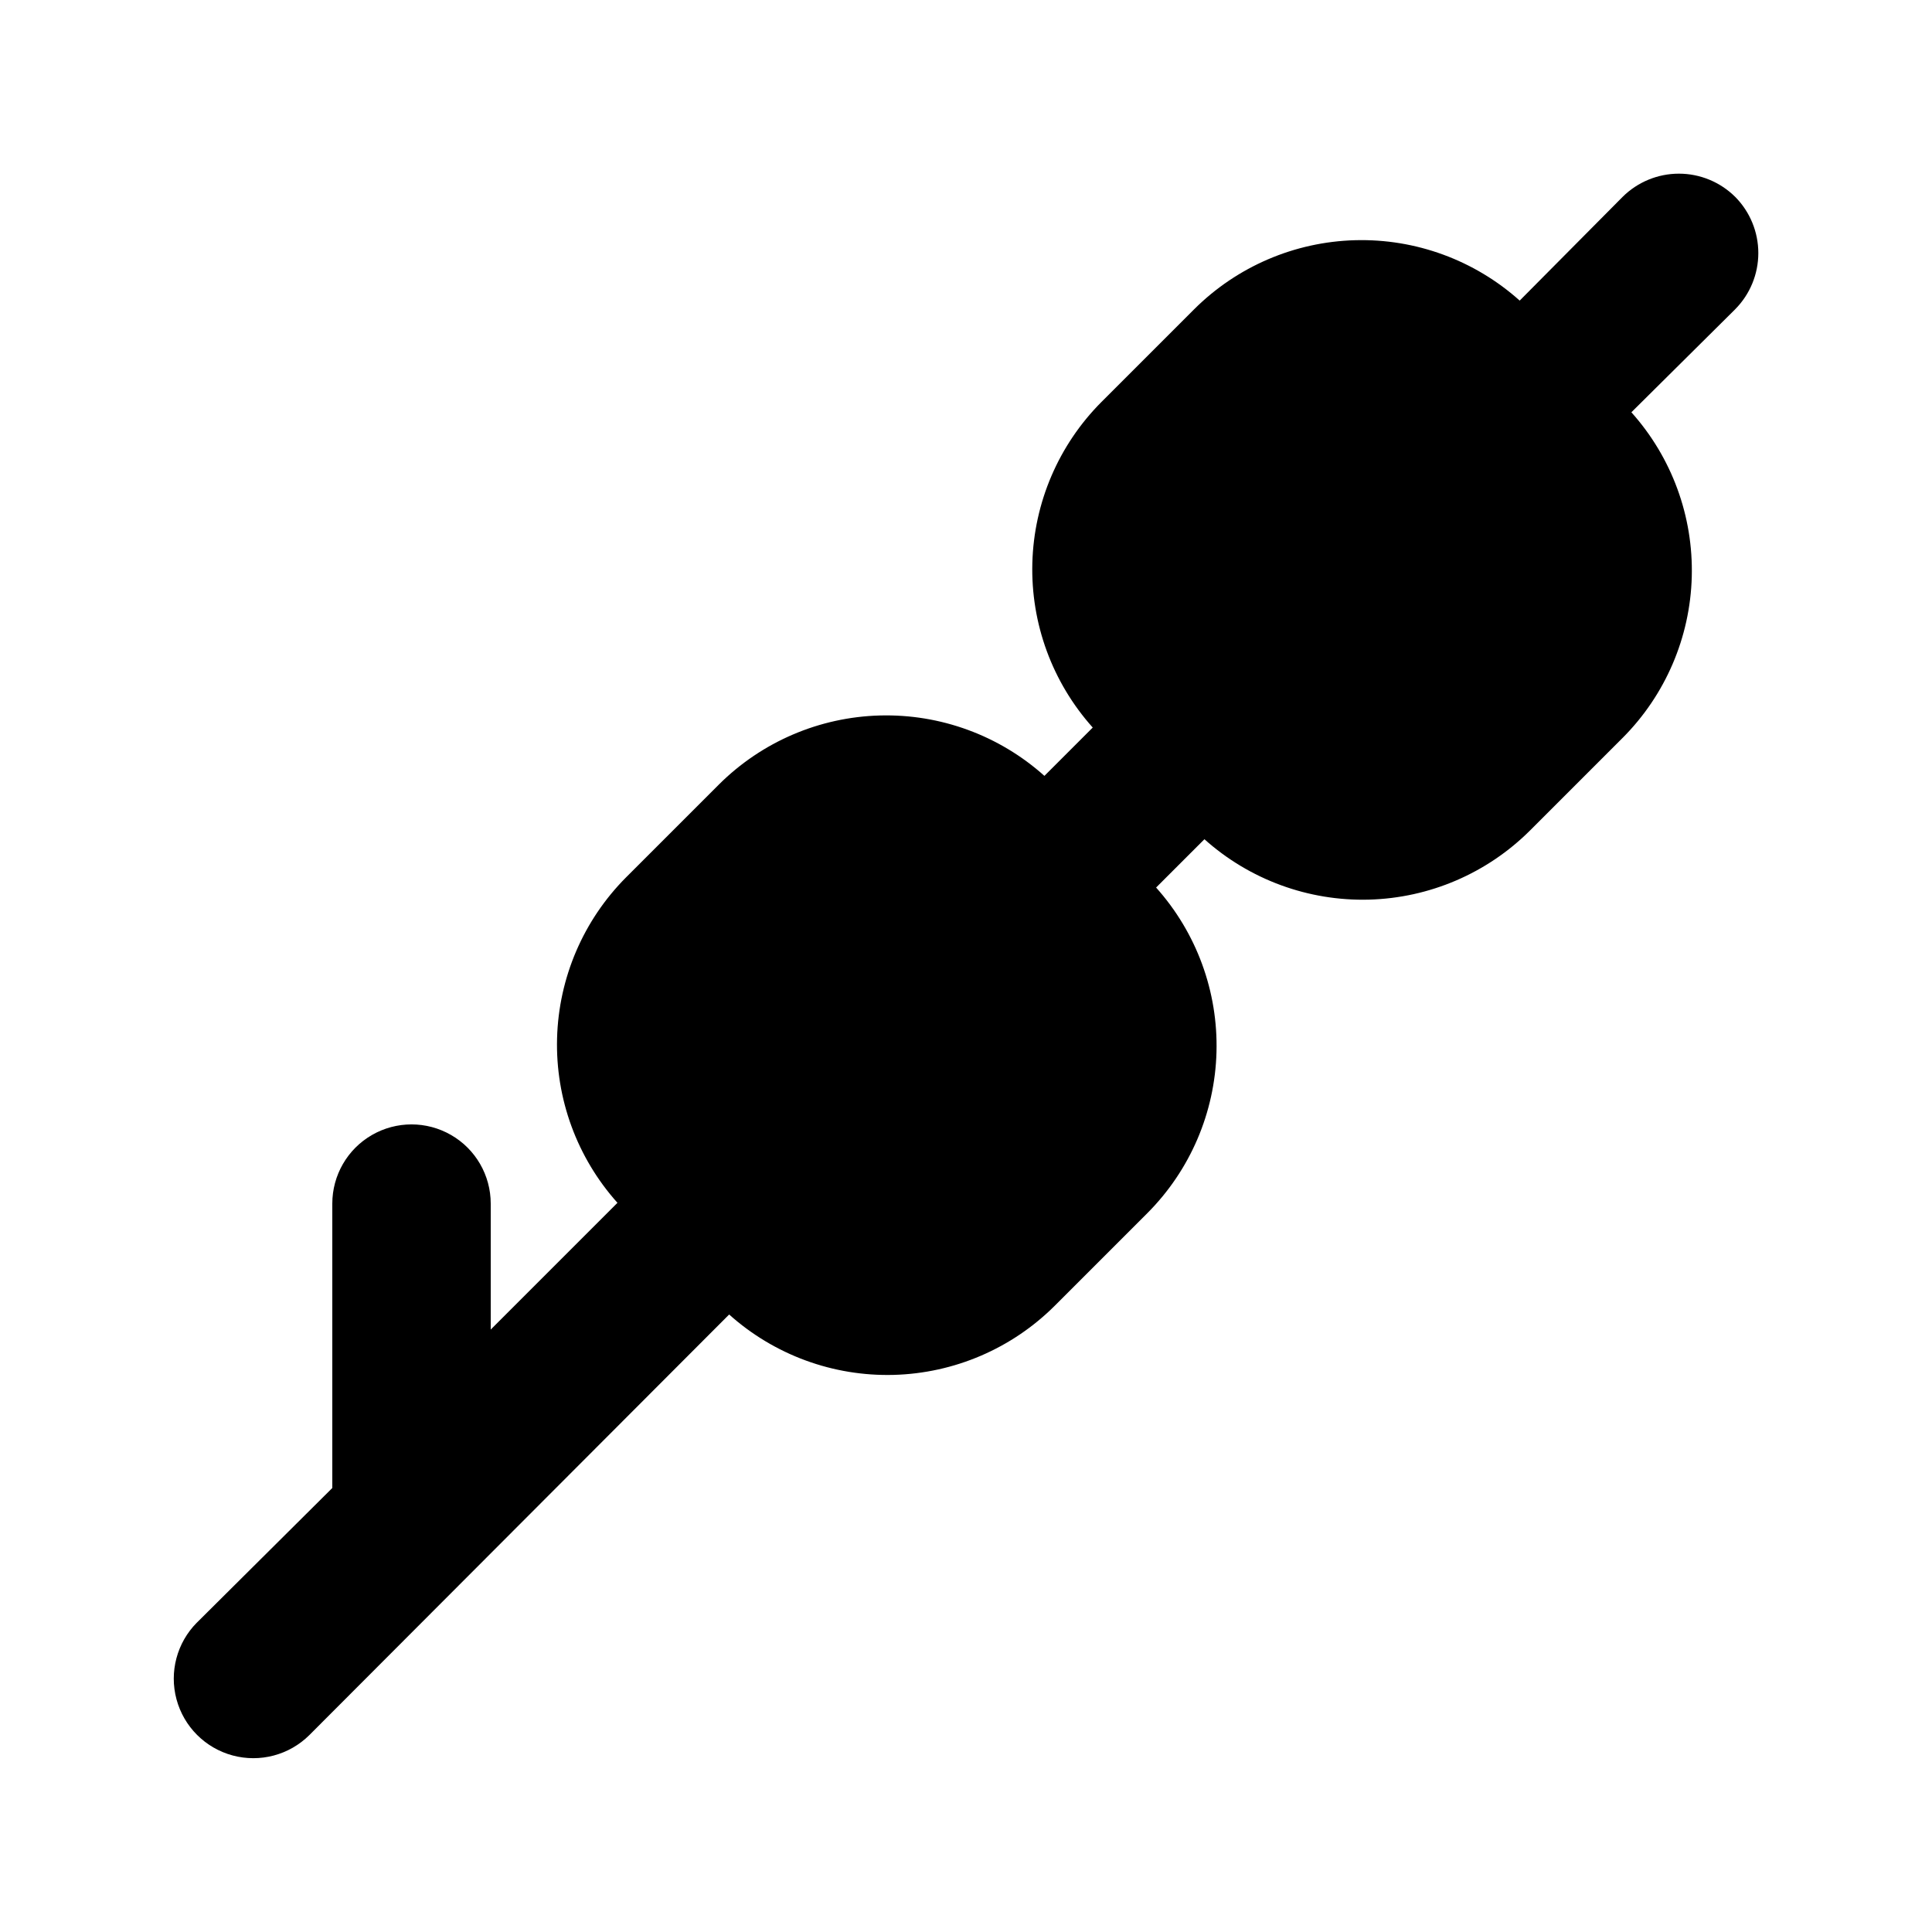
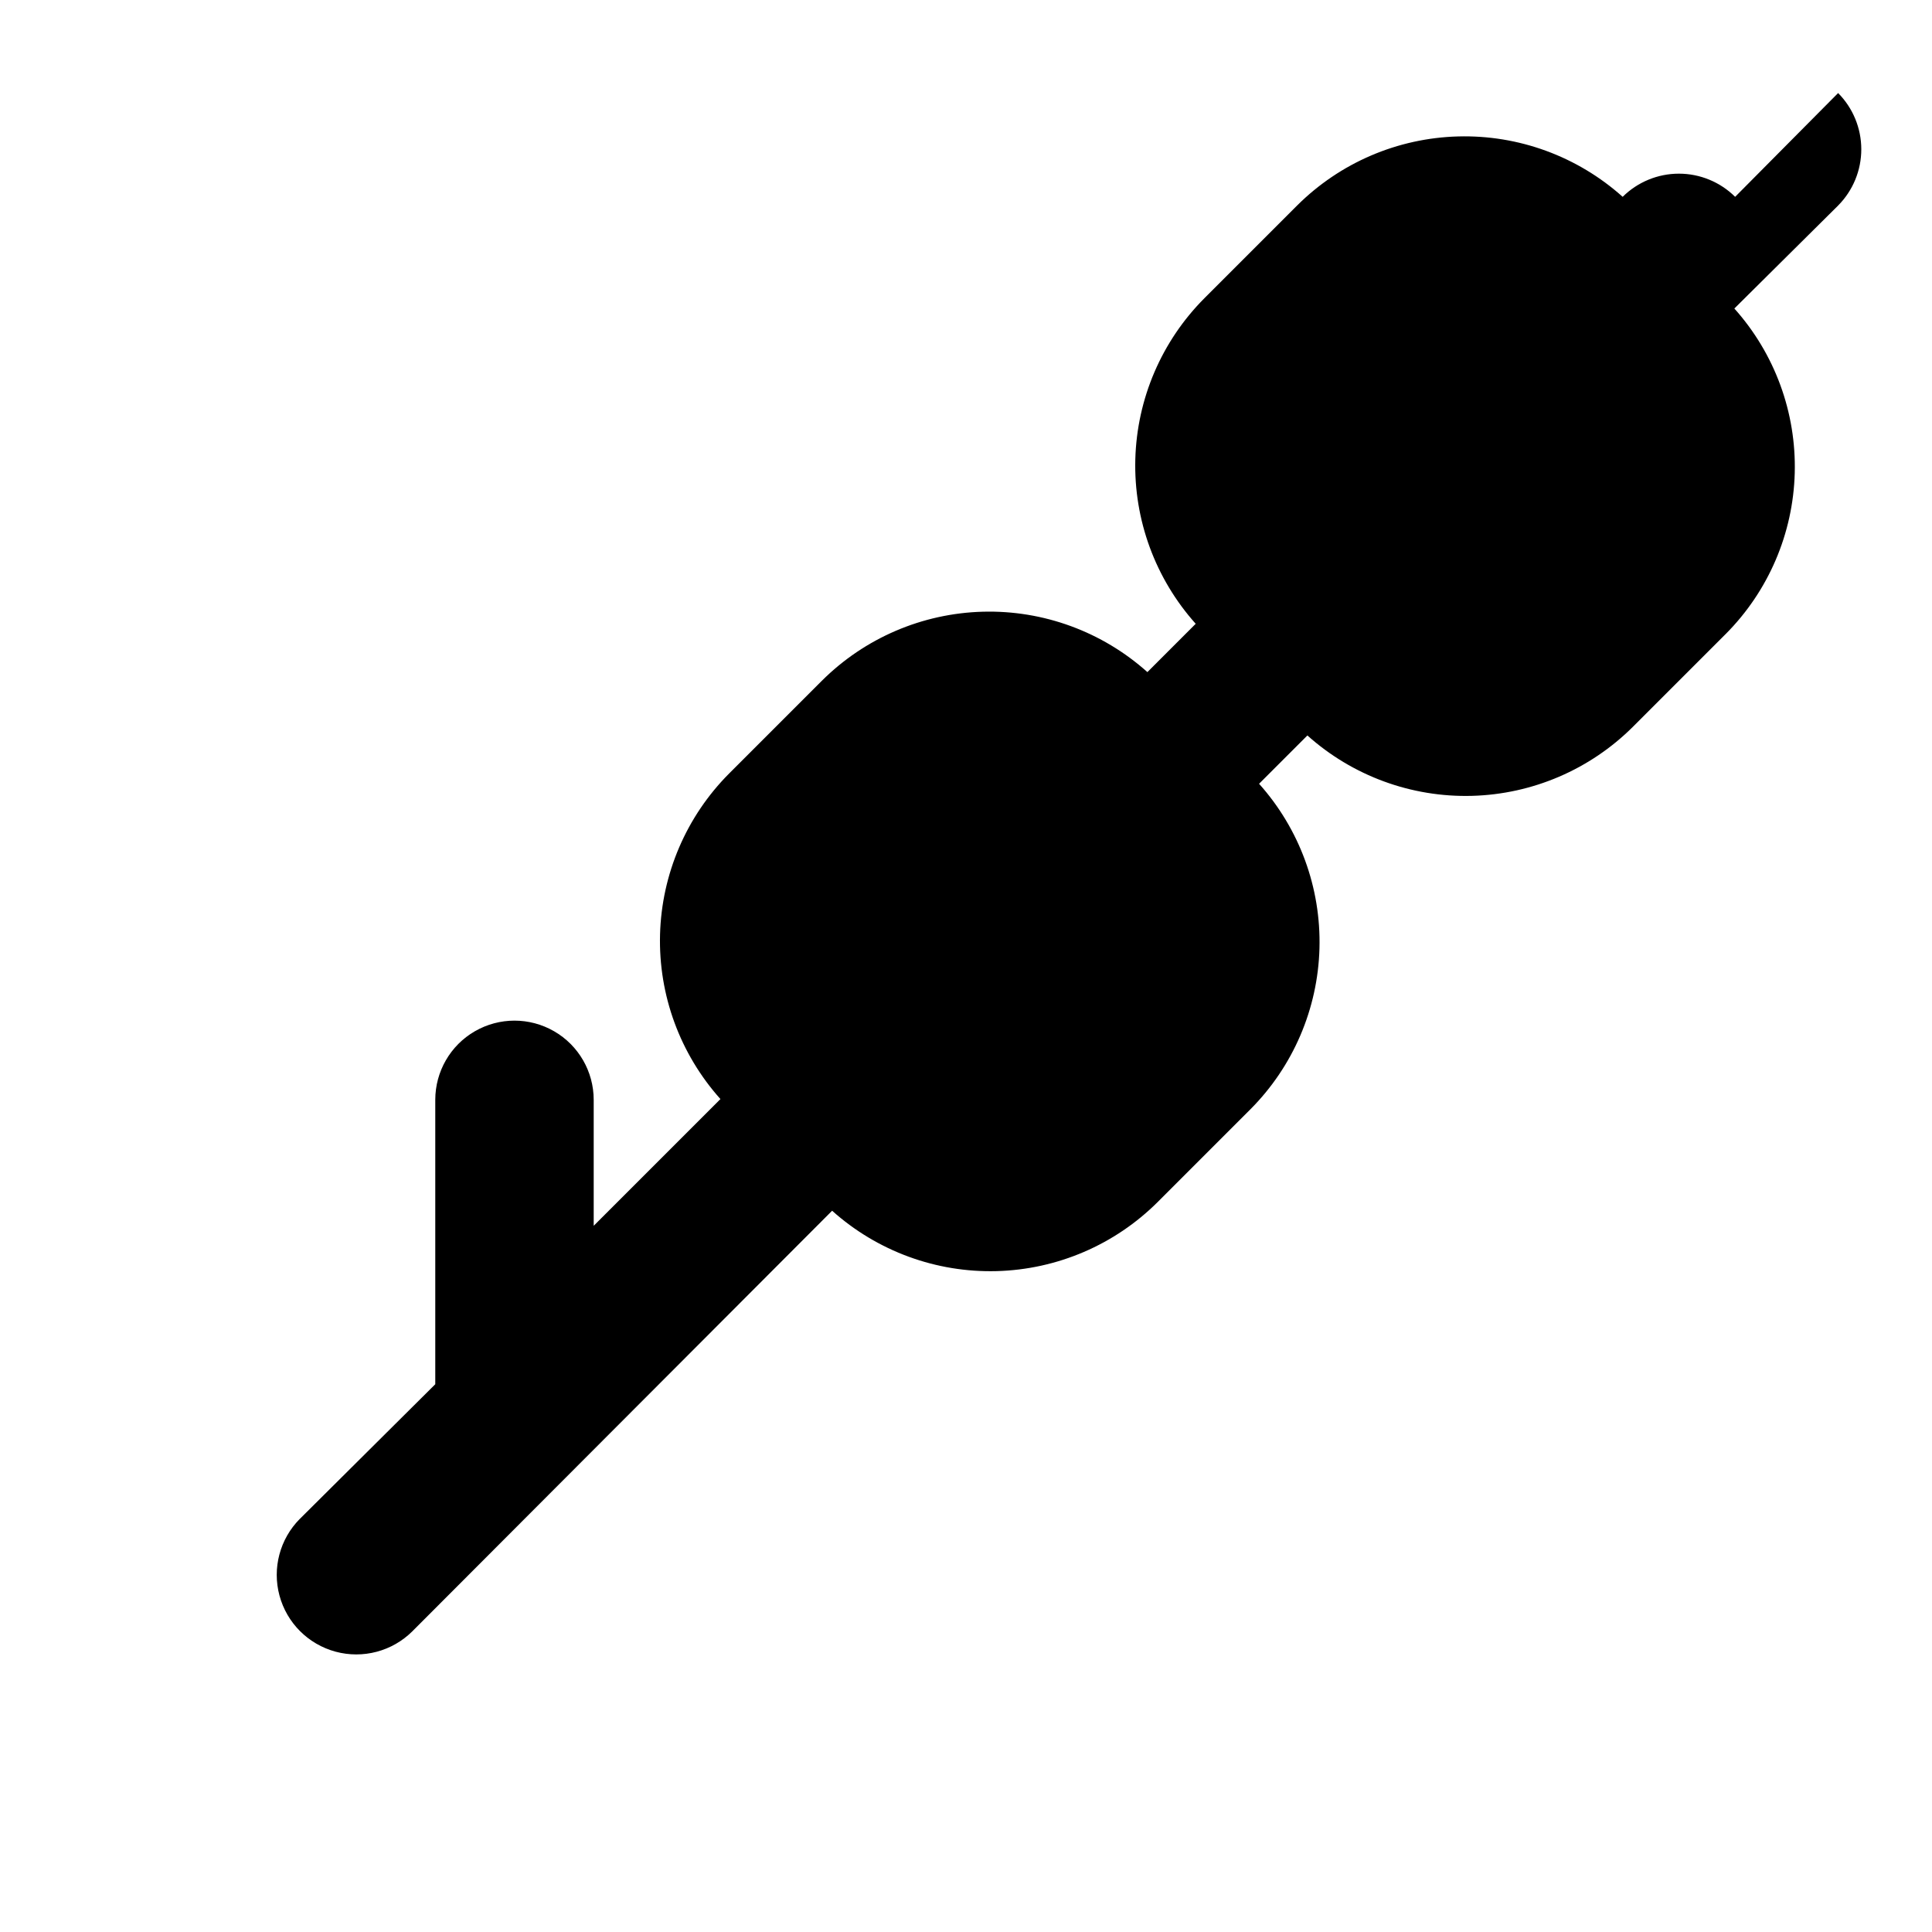
<svg xmlns="http://www.w3.org/2000/svg" fill="#000000" width="800px" height="800px" version="1.1" viewBox="144 144 512 512">
-   <path d="m603.83 196.16c-3.965-3.93-9.32-6.137-14.906-6.137-5.582 0-10.941 2.207-14.902 6.137l-27.289 27.5c-11.957-10.707-27.555-16.434-43.598-16.004-16.047 0.43-31.316 6.981-42.68 18.312l-24.562 24.562c-11.332 11.363-17.883 26.637-18.312 42.68-0.43 16.043 5.297 31.641 16.004 43.598l-12.805 12.805c-11.957-10.707-27.555-16.434-43.598-16.004-16.043 0.43-31.316 6.981-42.68 18.312l-24.562 24.562c-11.332 11.363-17.883 26.637-18.312 42.68-0.43 16.043 5.297 31.641 16.004 43.598l-33.586 33.586v-33.375c0-7.5-4-14.434-10.496-18.18-6.496-3.75-14.496-3.75-20.992 0-6.496 3.746-10.496 10.68-10.496 18.18v75.363l-35.895 35.688-0.004-0.004c-5.289 5.332-7.34 13.074-5.387 20.324 1.953 7.254 7.617 12.918 14.871 14.871 7.25 1.953 14.992-0.098 20.324-5.387l111.26-111.47c11.957 10.707 27.555 16.434 43.602 16.004 16.043-0.43 31.312-6.981 42.676-18.312l24.562-24.562c11.332-11.363 17.883-26.633 18.312-42.68 0.43-16.043-5.297-31.641-16.004-43.598l12.805-12.805c11.957 10.707 27.555 16.434 43.598 16.008 16.043-0.43 31.316-6.984 42.68-18.316l24.562-24.562v0.004c11.332-11.367 17.883-26.637 18.312-42.68 0.43-16.043-5.297-31.645-16.004-43.598l27.5-27.289v-0.004c3.934-3.961 6.141-9.32 6.141-14.902 0-5.582-2.207-10.941-6.141-14.906z" />
+   <path d="m603.83 196.16c-3.965-3.93-9.32-6.137-14.906-6.137-5.582 0-10.941 2.207-14.902 6.137c-11.957-10.707-27.555-16.434-43.598-16.004-16.047 0.43-31.316 6.981-42.68 18.312l-24.562 24.562c-11.332 11.363-17.883 26.637-18.312 42.68-0.43 16.043 5.297 31.641 16.004 43.598l-12.805 12.805c-11.957-10.707-27.555-16.434-43.598-16.004-16.043 0.43-31.316 6.981-42.68 18.312l-24.562 24.562c-11.332 11.363-17.883 26.637-18.312 42.68-0.43 16.043 5.297 31.641 16.004 43.598l-33.586 33.586v-33.375c0-7.5-4-14.434-10.496-18.18-6.496-3.75-14.496-3.75-20.992 0-6.496 3.746-10.496 10.68-10.496 18.18v75.363l-35.895 35.688-0.004-0.004c-5.289 5.332-7.34 13.074-5.387 20.324 1.953 7.254 7.617 12.918 14.871 14.871 7.25 1.953 14.992-0.098 20.324-5.387l111.26-111.47c11.957 10.707 27.555 16.434 43.602 16.004 16.043-0.43 31.312-6.981 42.676-18.312l24.562-24.562c11.332-11.363 17.883-26.633 18.312-42.68 0.43-16.043-5.297-31.641-16.004-43.598l12.805-12.805c11.957 10.707 27.555 16.434 43.598 16.008 16.043-0.43 31.316-6.984 42.68-18.316l24.562-24.562v0.004c11.332-11.367 17.883-26.637 18.312-42.68 0.43-16.043-5.297-31.645-16.004-43.598l27.5-27.289v-0.004c3.934-3.961 6.141-9.32 6.141-14.902 0-5.582-2.207-10.941-6.141-14.906z" />
</svg>